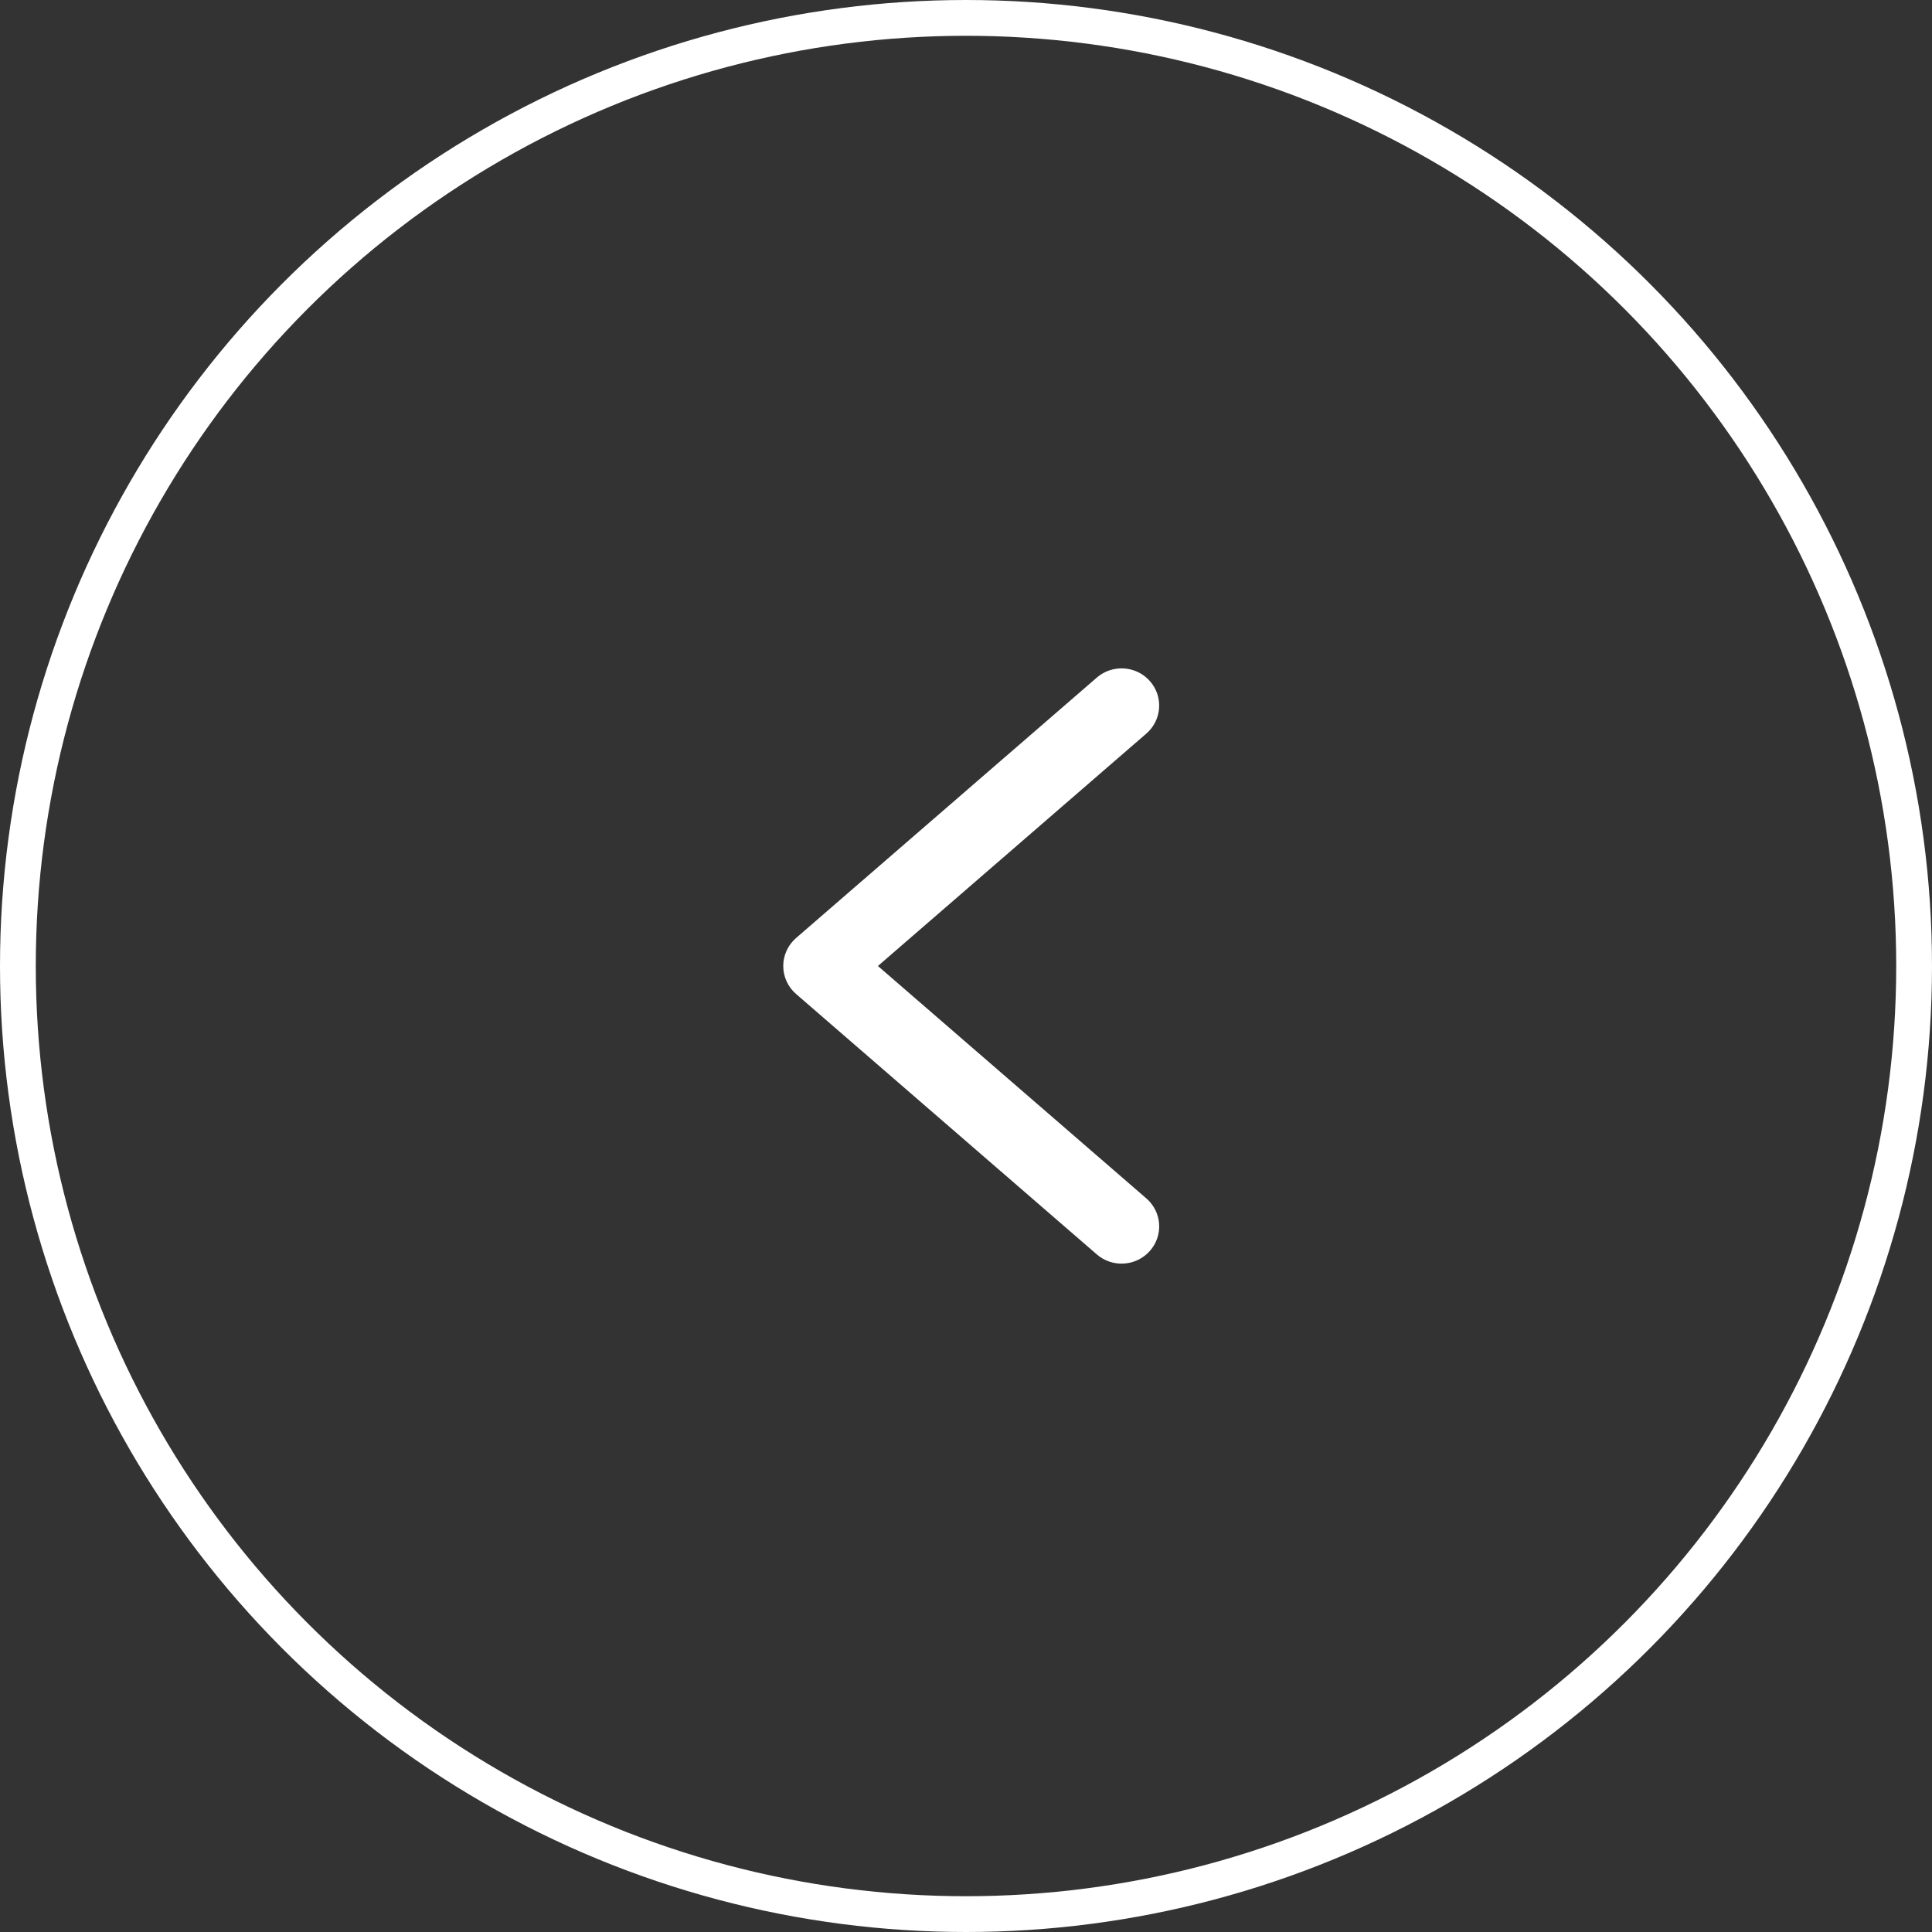
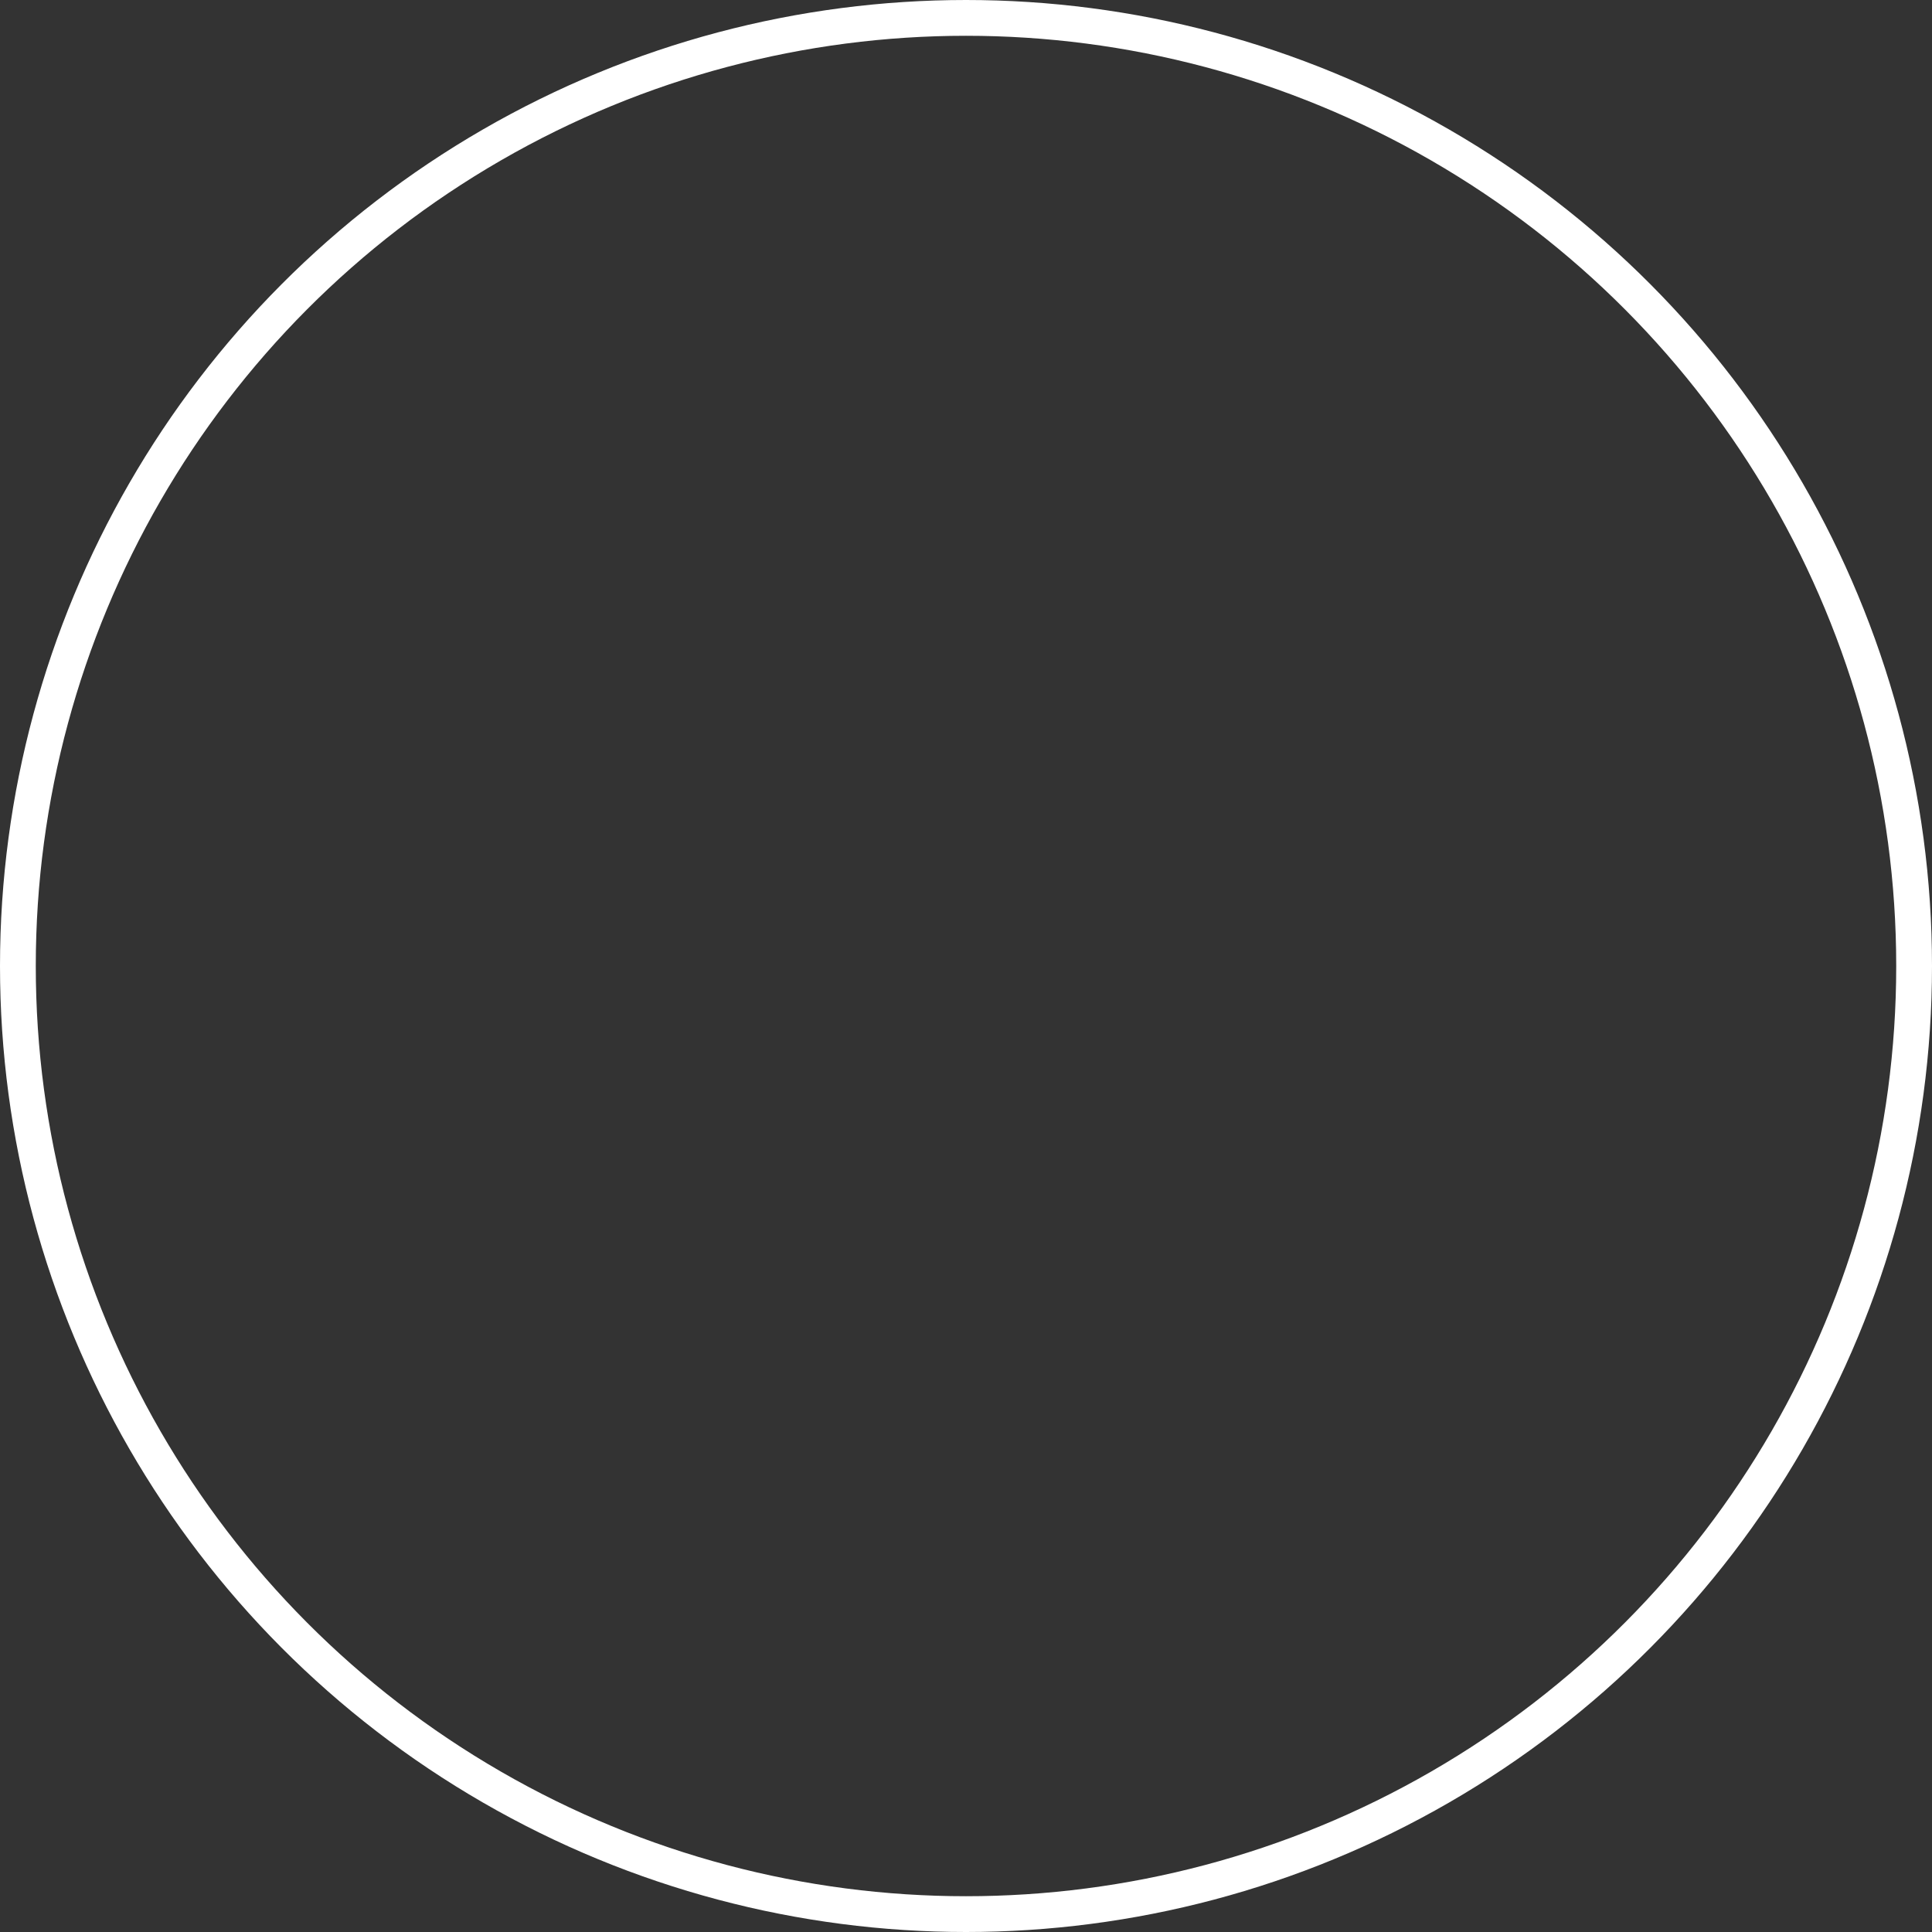
<svg xmlns="http://www.w3.org/2000/svg" width="54" height="54" viewBox="0 0 54 54" fill="none">
  <rect x="0" y="0" width="54" height="54" fill="#333333" stroke="none" />
  <circle cx="27" cy="27" r="26.5" stroke="white" />
-   <path d="M30.657 18.938C31.094 18.56 31.758 18.604 32.14 19.037C32.522 19.469 32.477 20.126 32.04 20.504L24.538 27L32.041 33.496C32.478 33.874 32.522 34.531 32.14 34.963C31.758 35.396 31.094 35.44 30.657 35.062L22.251 27.783C22.023 27.586 21.892 27.3 21.892 27C21.892 26.7 22.023 26.415 22.251 26.217L30.657 18.938Z" fill="white" />
</svg>